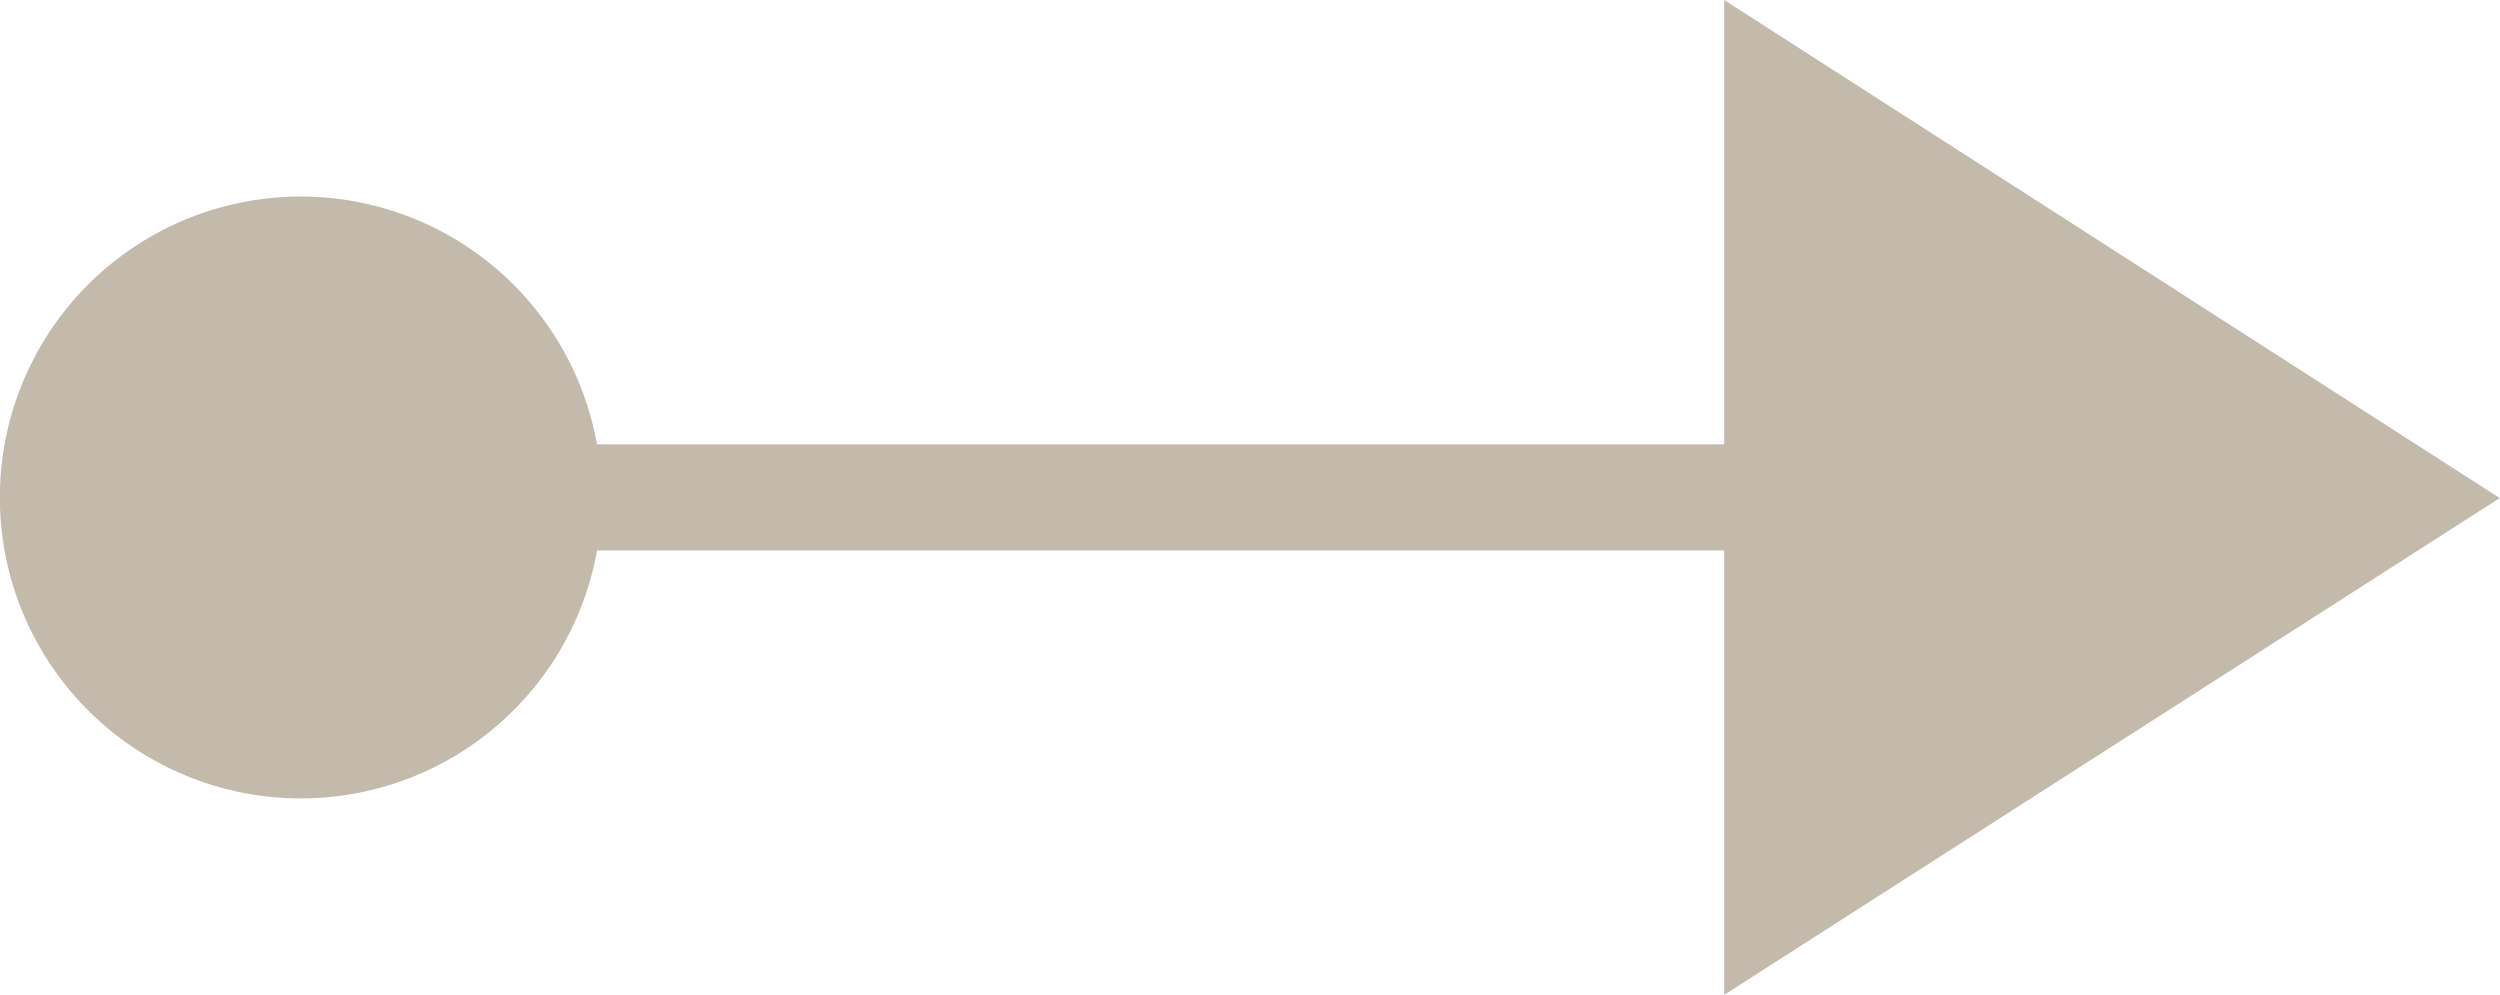
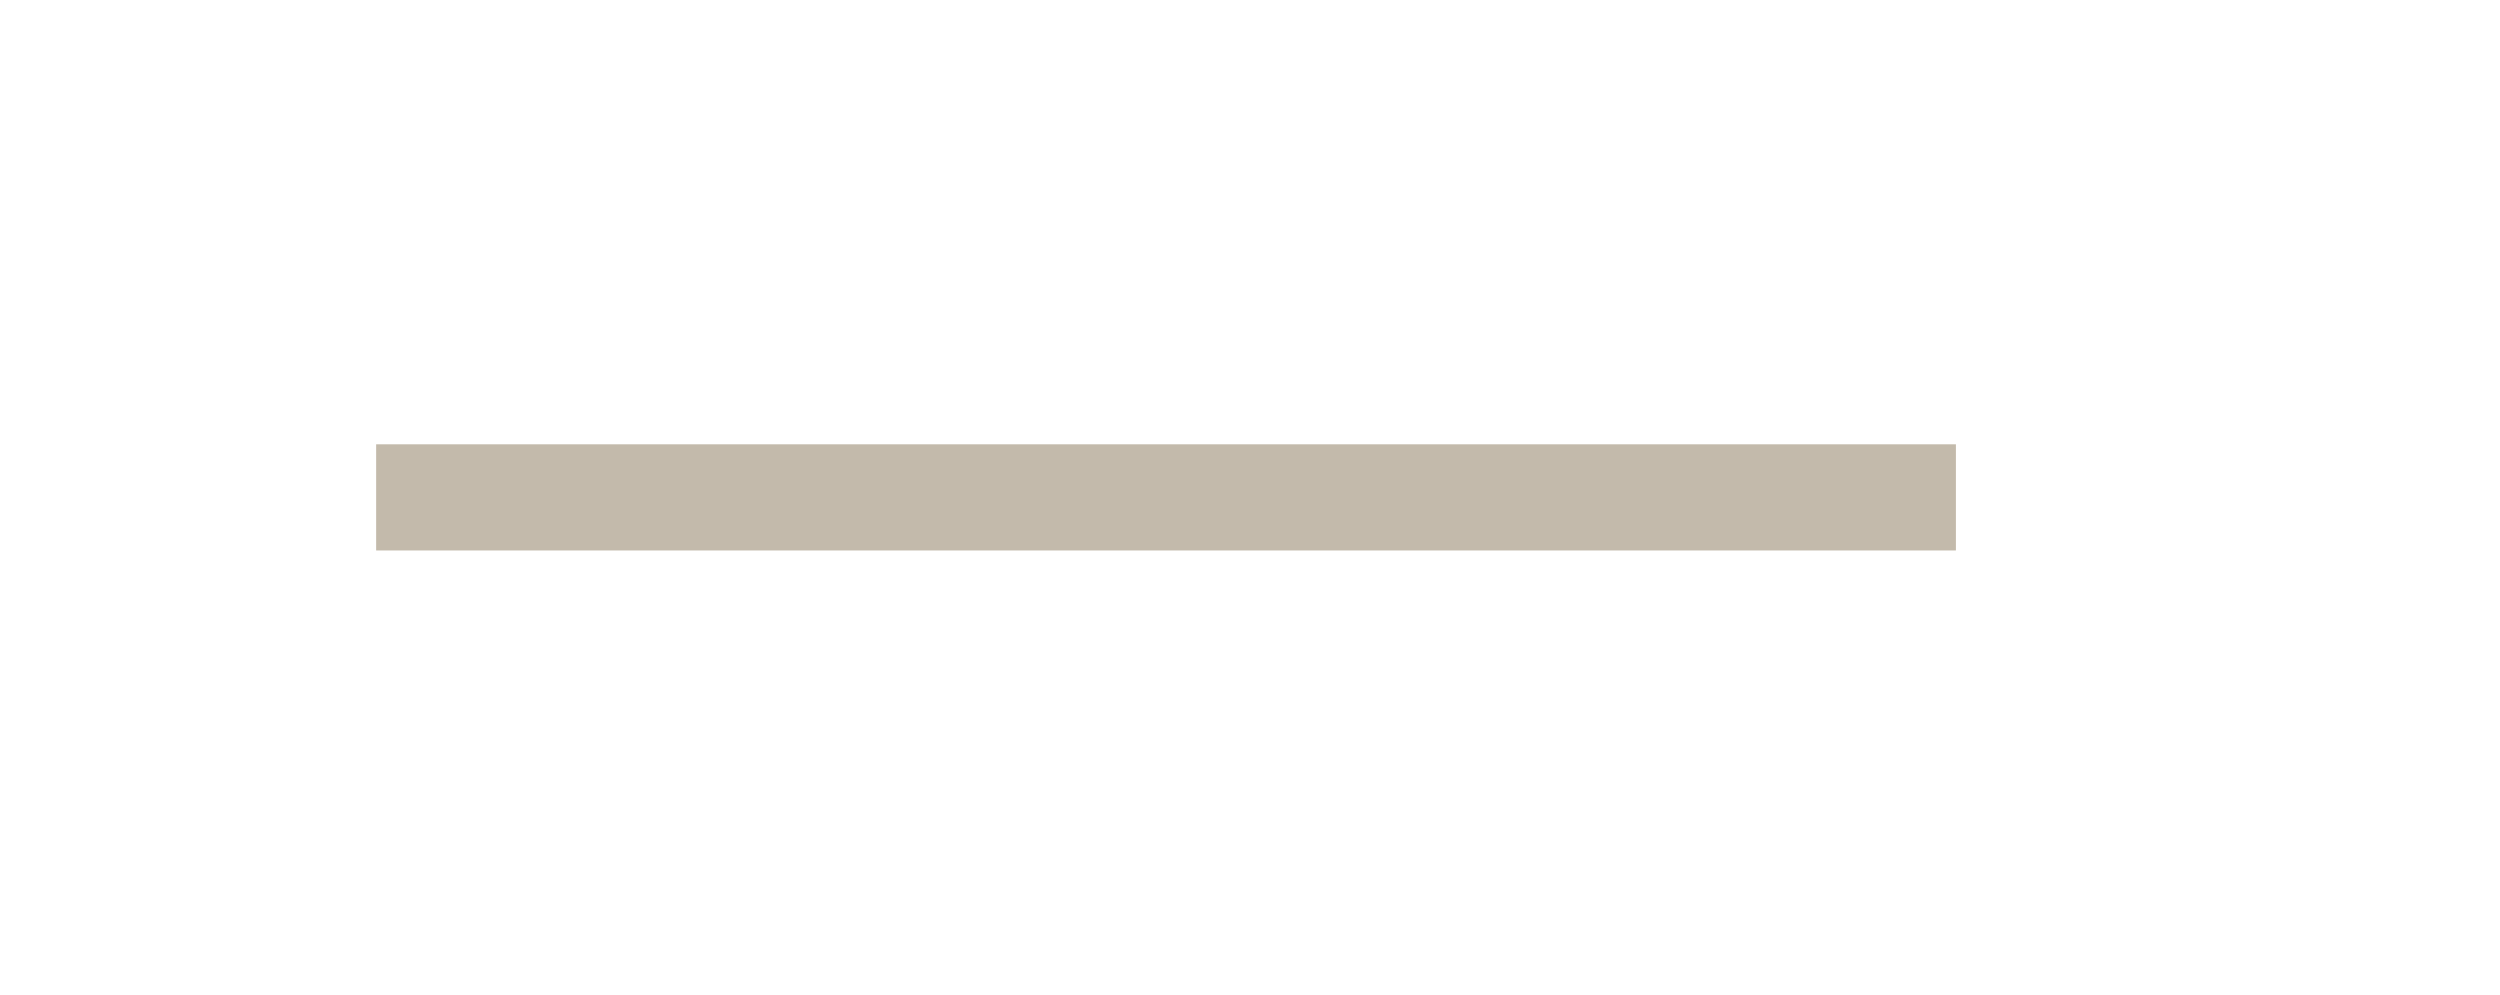
<svg xmlns="http://www.w3.org/2000/svg" width="47.102" height="18.744" viewBox="0 0 47.102 18.744">
  <defs>
    <clipPath id="clip-path">
      <rect id="사각형_144" data-name="사각형 144" width="47.102" height="18.744" transform="translate(91.703 0)" fill="none" />
    </clipPath>
  </defs>
  <g id="그룹_832" data-name="그룹 832" transform="translate(-91.703)" opacity="0.5">
    <g id="그룹_614" data-name="그룹 614" clip-path="url(#clip-path)">
-       <path id="패스_2127" data-name="패스 2127" d="M138.8,9.384,124.188,0V18.744Z" fill="#887657" />
      <line id="선_9" data-name="선 9" x1="29.764" transform="translate(98.79 9.371)" fill="none" stroke="#887657" stroke-width="2" />
-       <path id="패스_2128" data-name="패스 2128" d="M97.373,15.043A5.67,5.67,0,1,0,91.7,9.371a5.671,5.671,0,0,0,5.67,5.672" fill="#887657" />
    </g>
  </g>
</svg>